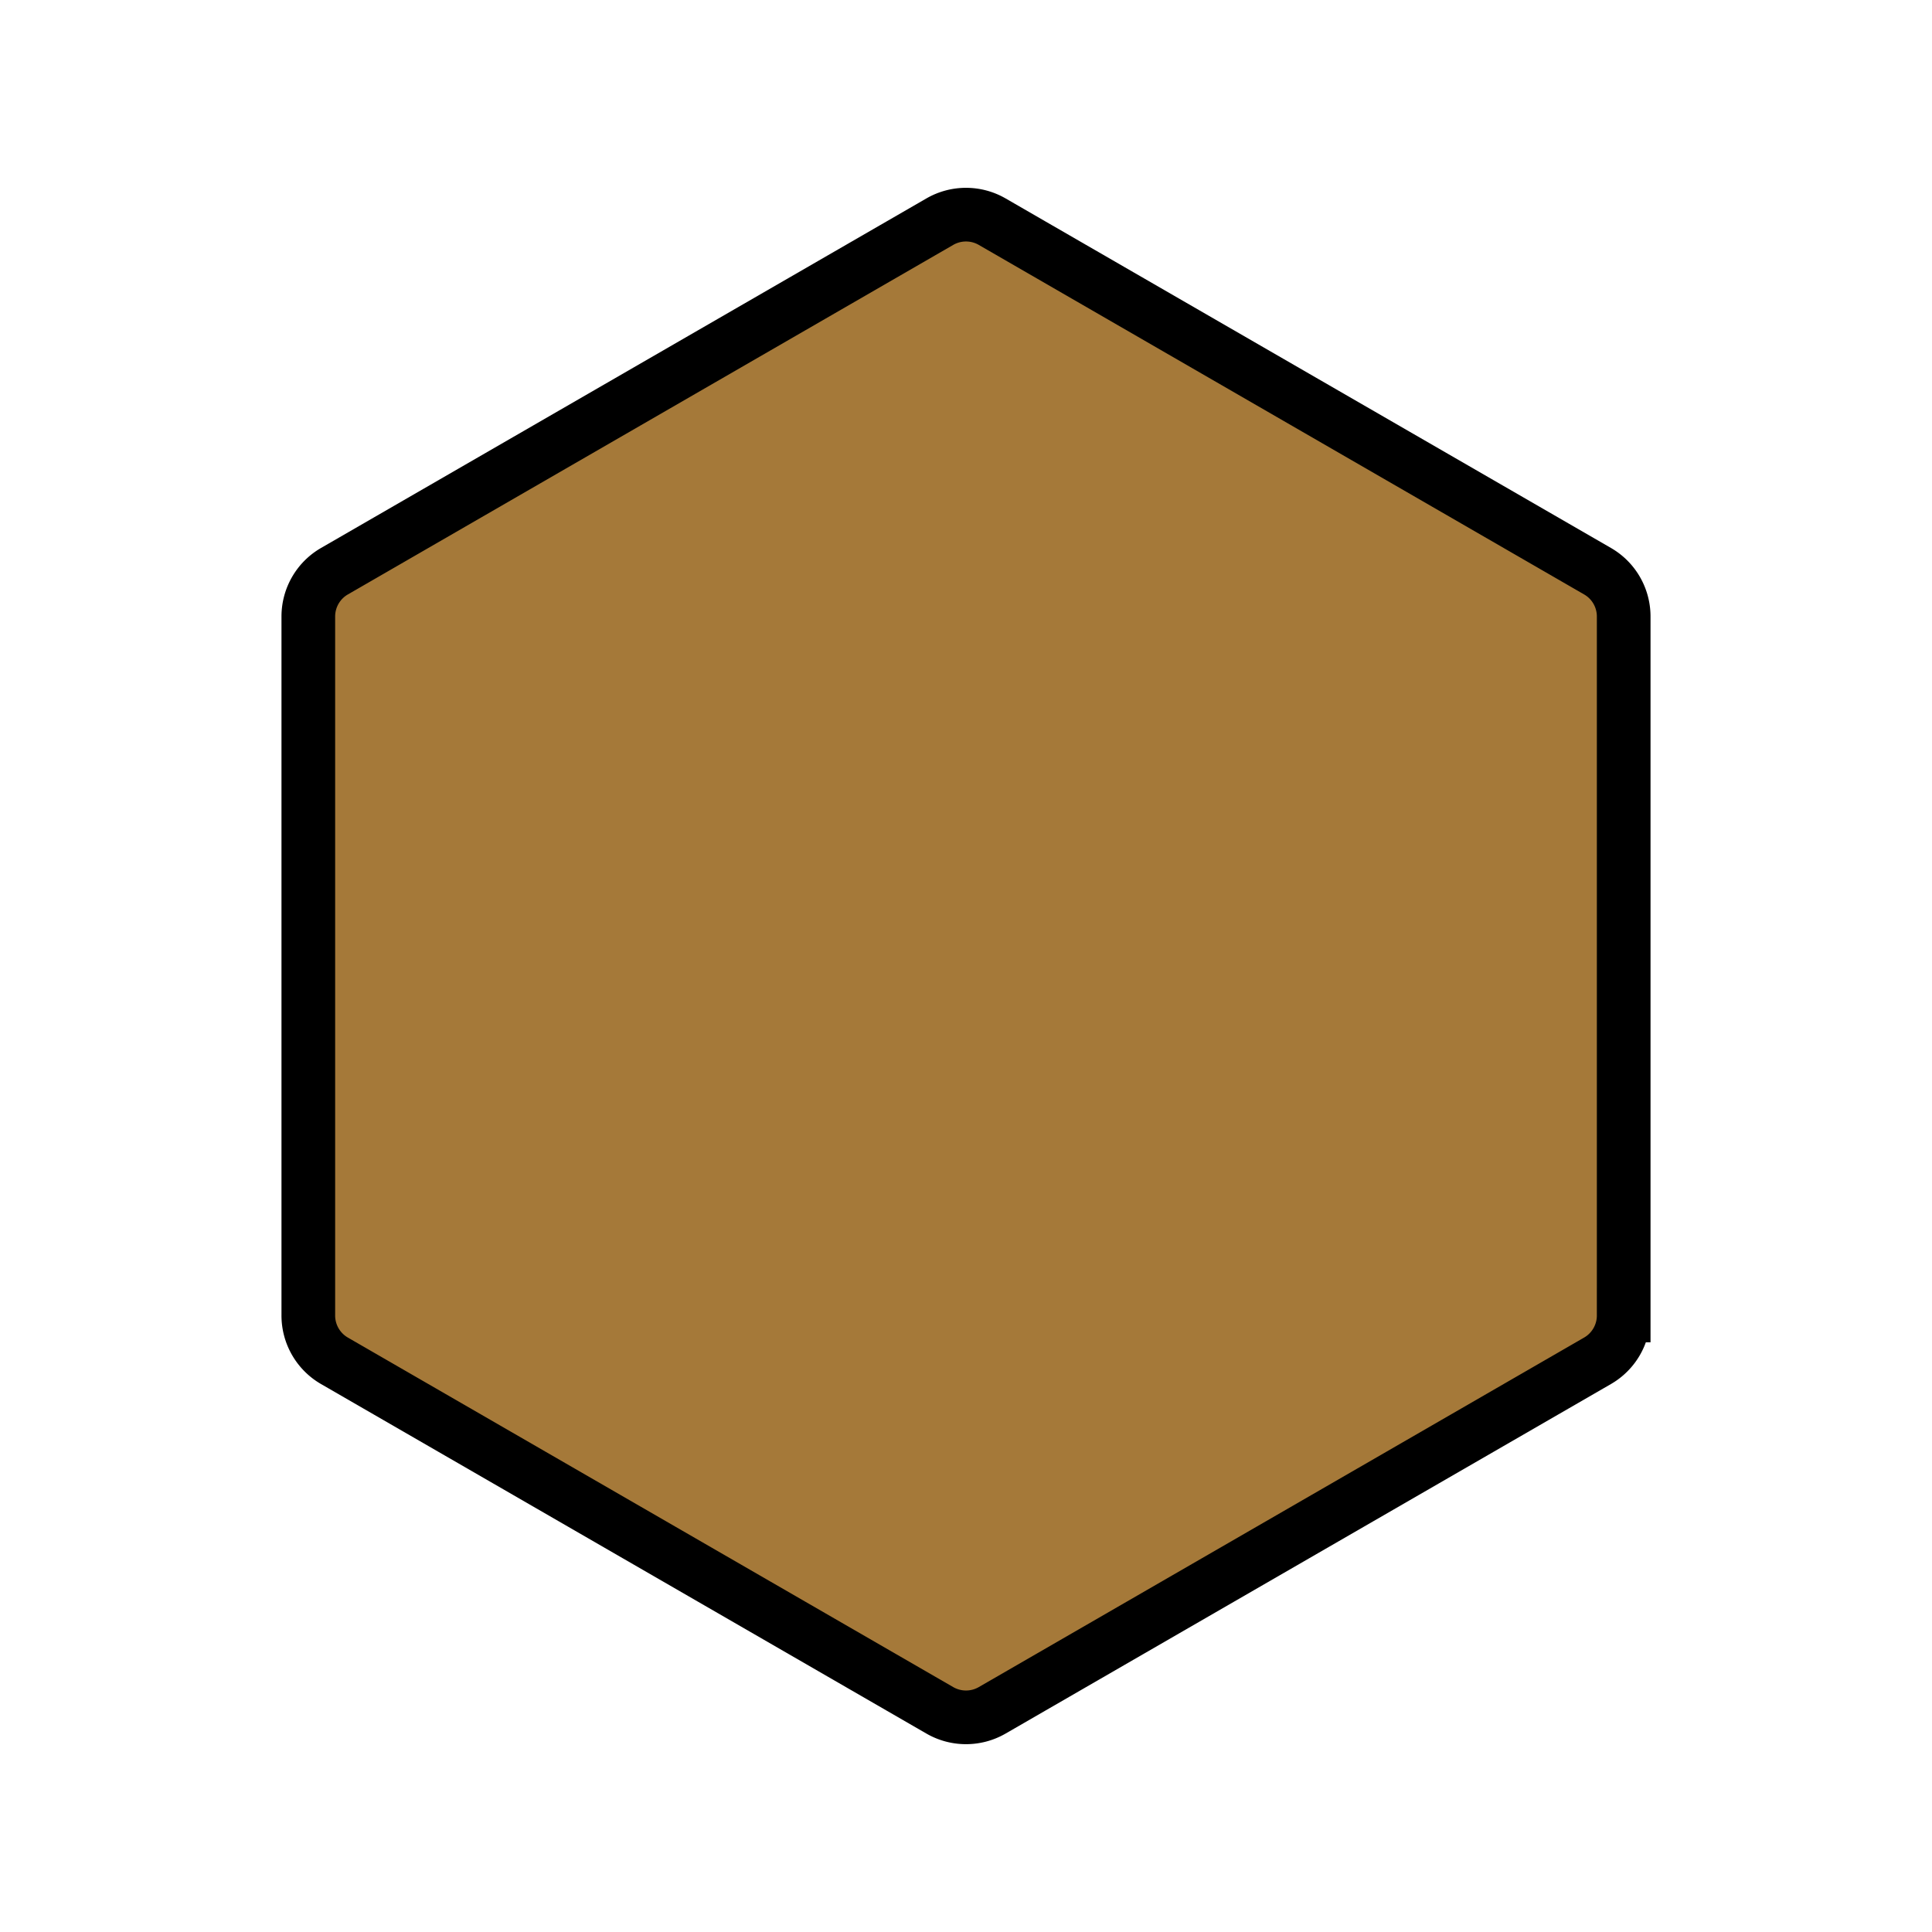
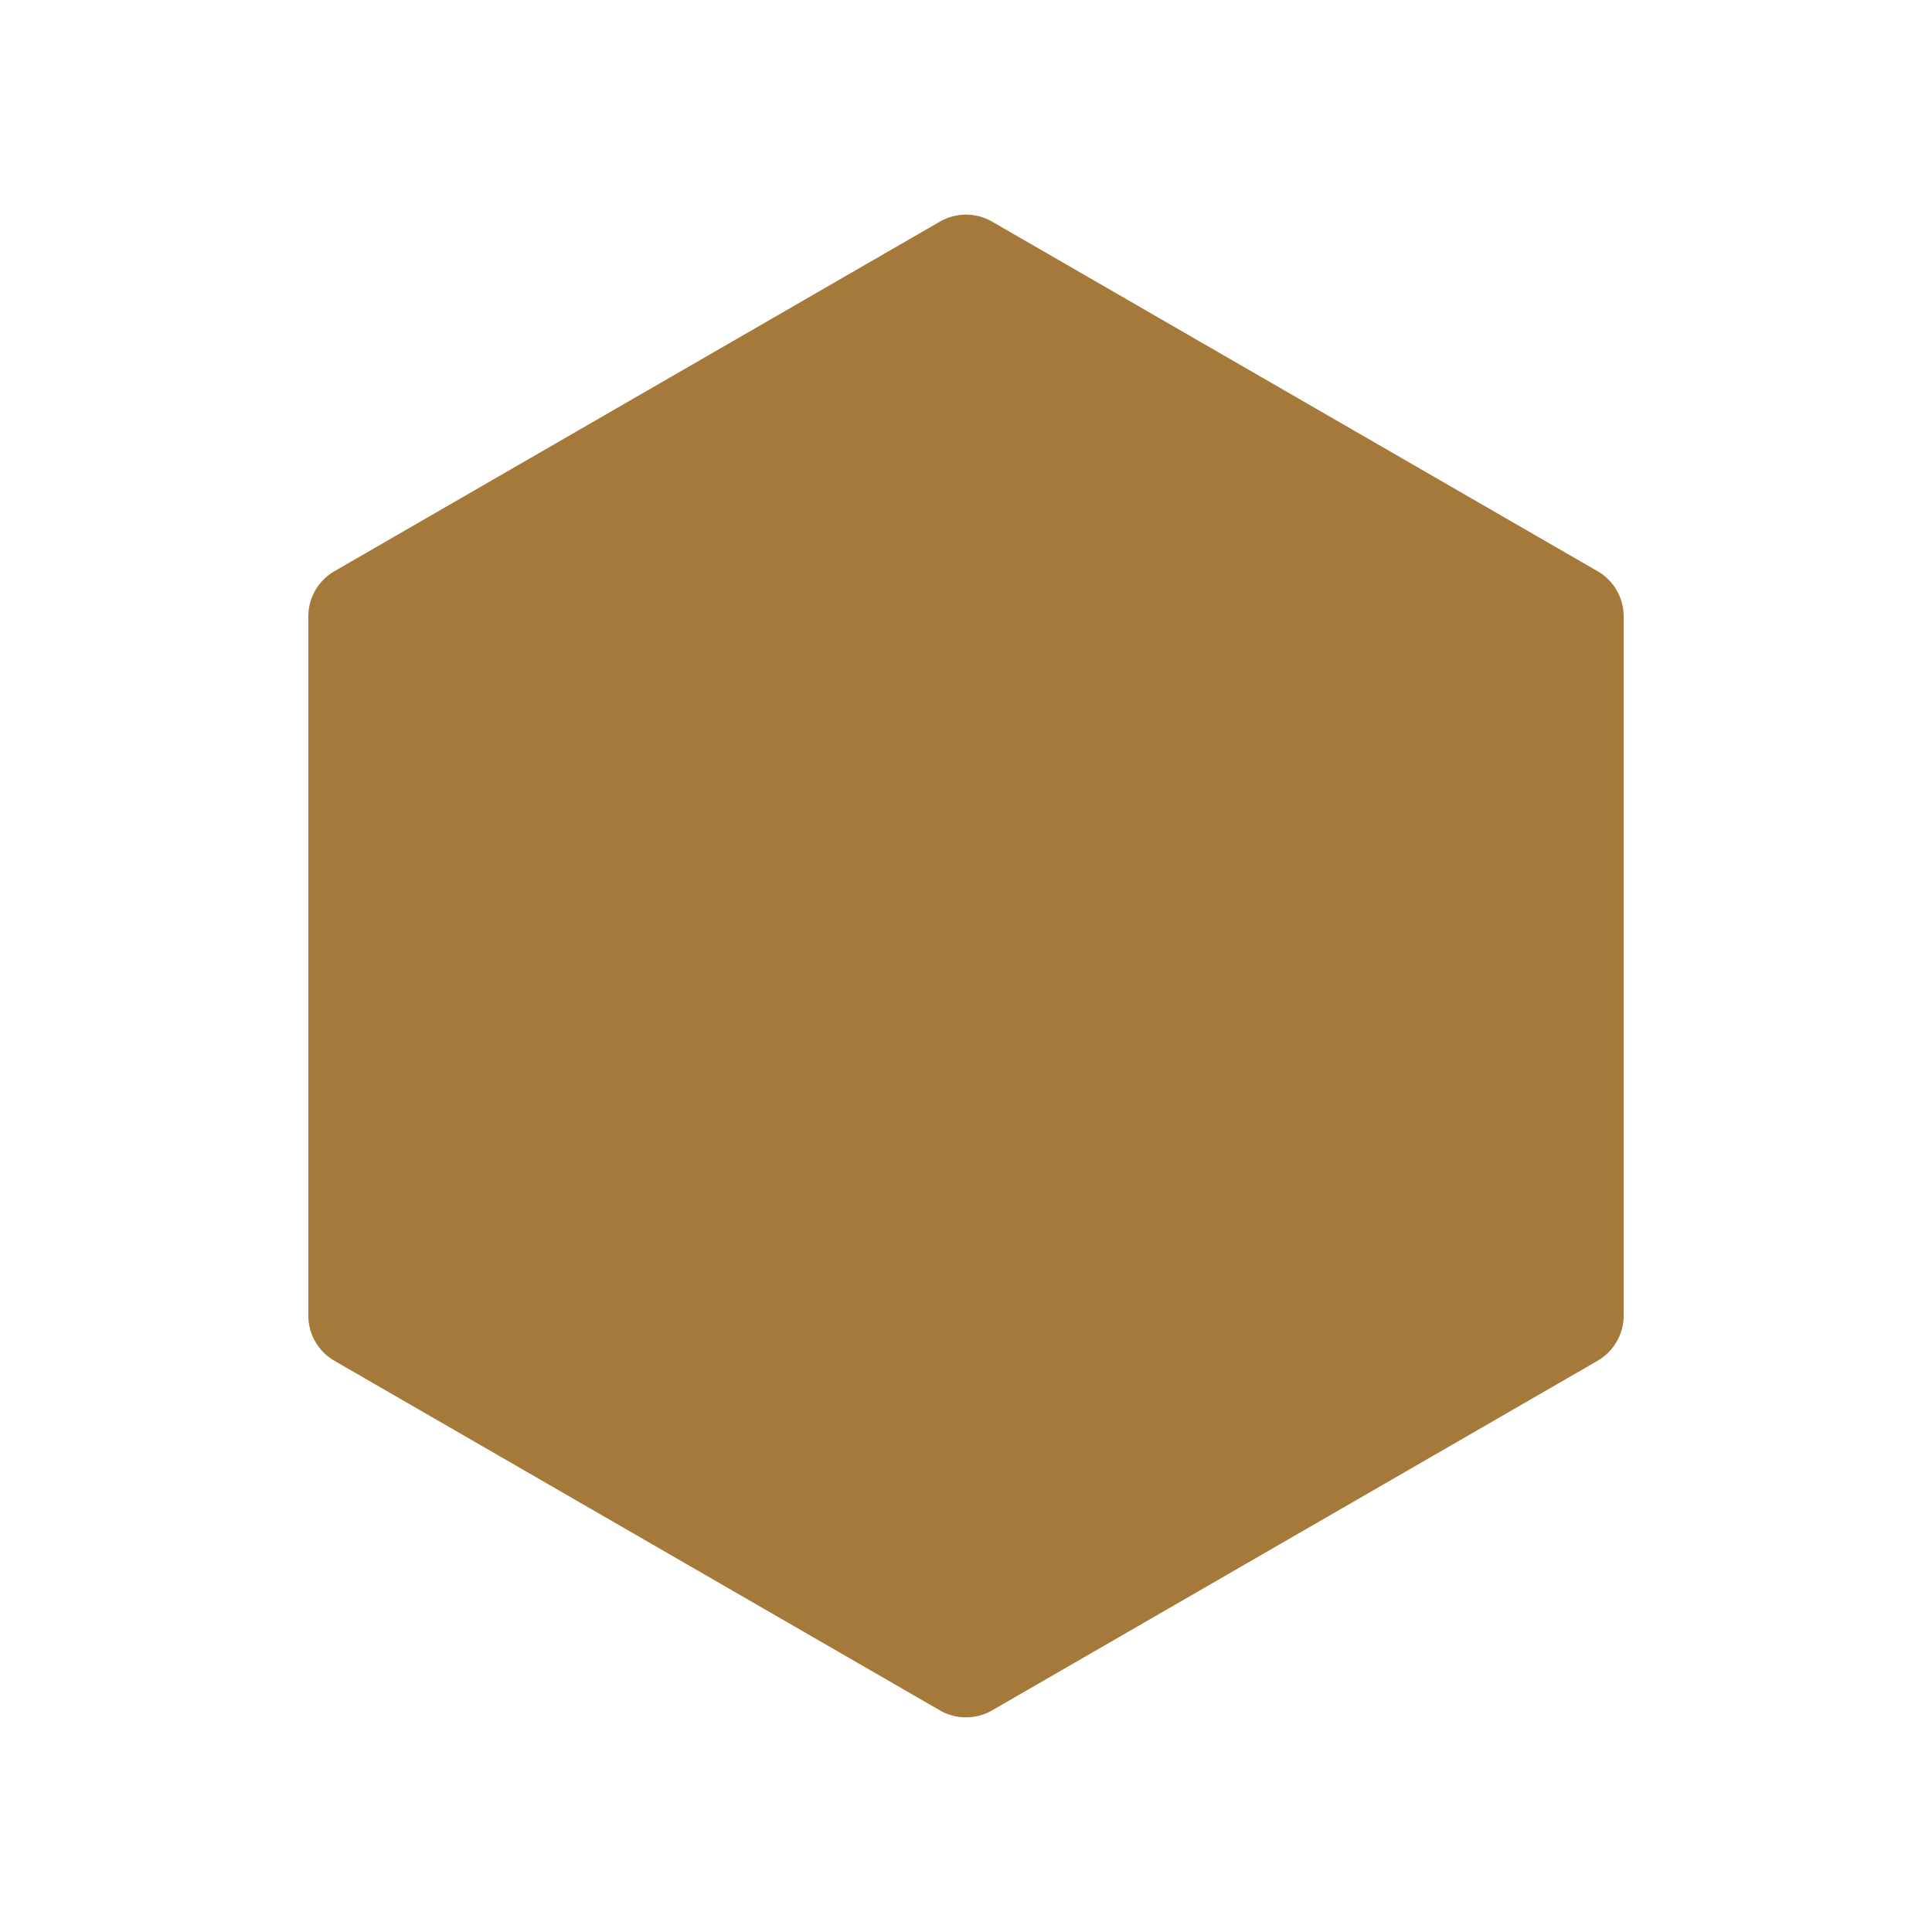
<svg xmlns="http://www.w3.org/2000/svg" width="800" height="800" viewBox="0 0 72 72">
  <path fill="#A57939" d="M35.024 8.261a1.953 1.953 0 0 1 1.952 0l22.558 13.025c.605.348.976.992.976 1.69v26.048a1.95 1.95 0 0 1-.976 1.69L36.976 63.739a1.953 1.953 0 0 1-1.952 0L12.465 50.714a1.95 1.95 0 0 1-.975-1.69V22.976c0-.697.371-1.342.976-1.69z" />
-   <path fill="none" stroke="#000" stroke-width="2" d="M35.024 8.261a1.953 1.953 0 0 1 1.952 0l22.558 13.025c.605.348.976.992.976 1.69v26.048a1.95 1.95 0 0 1-.976 1.69L36.976 63.739a1.953 1.953 0 0 1-1.952 0L12.465 50.714a1.95 1.95 0 0 1-.975-1.69V22.976c0-.697.371-1.342.976-1.69z" />
</svg>